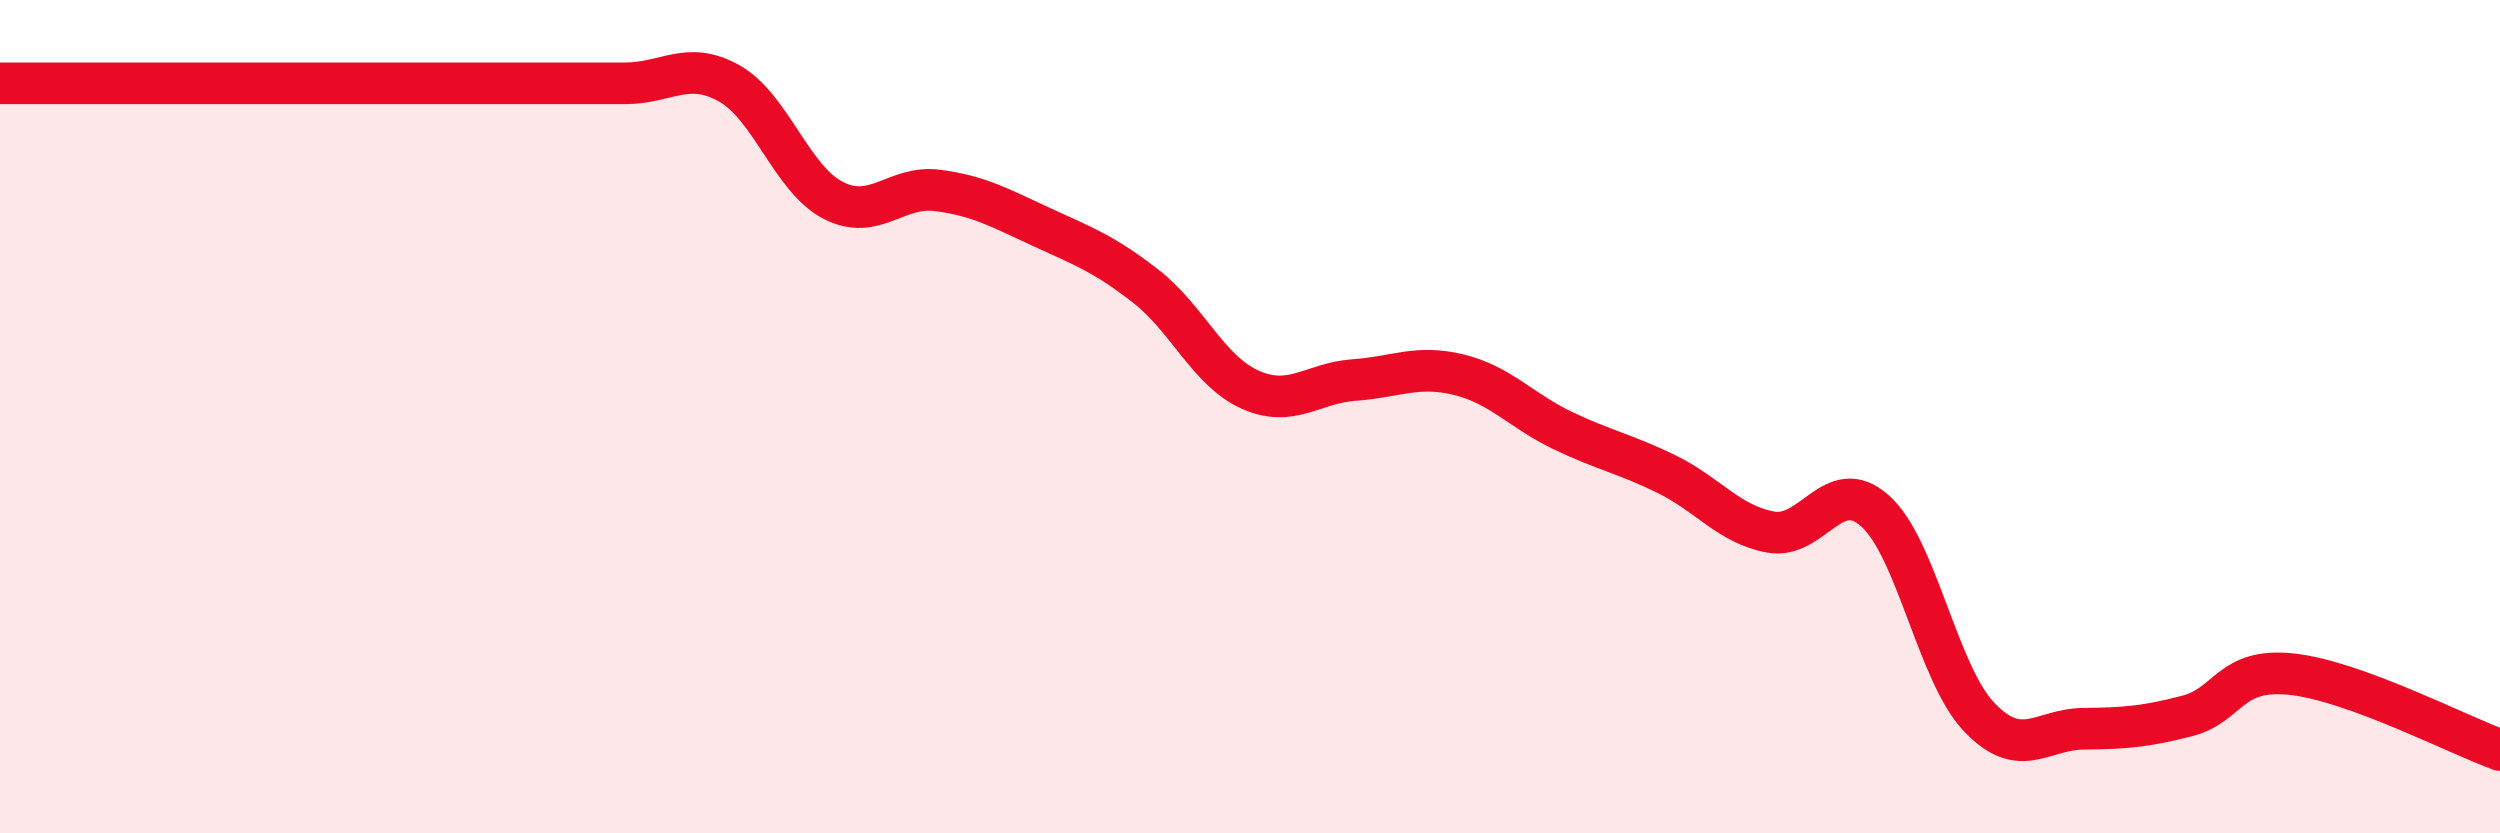
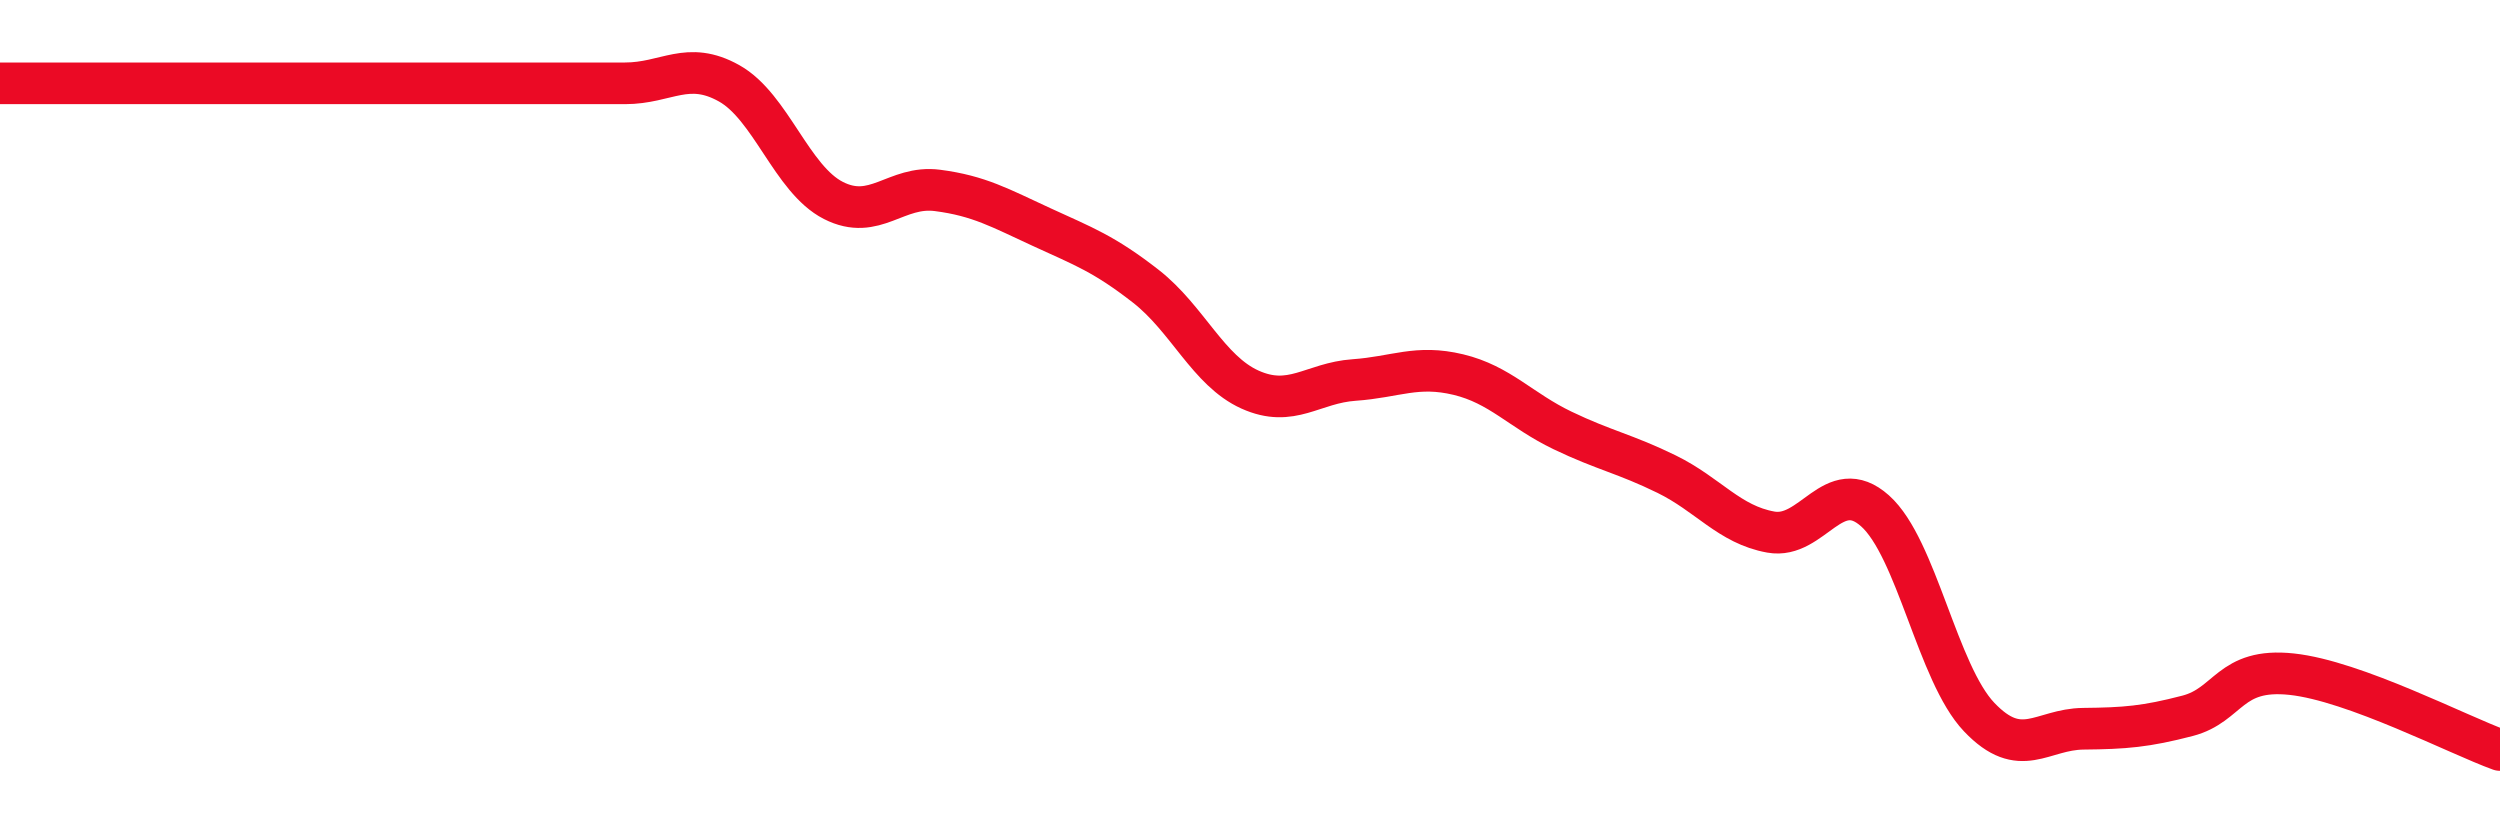
<svg xmlns="http://www.w3.org/2000/svg" width="60" height="20" viewBox="0 0 60 20">
-   <path d="M 0,2 C 0.5,2 1.5,2 2.5,2 C 3.5,2 4,2 5,2 C 6,2 6.5,2 7.5,2 C 8.5,2 9,2 10,2 C 11,2 11.5,2 12.5,2 C 13.5,2 14,2 15,2 C 16,2 16.5,1.44 17.5,2 C 18.5,2.56 19,4.3 20,4.81 C 21,5.32 21.5,4.44 22.5,4.57 C 23.5,4.7 24,4.99 25,5.45 C 26,5.91 26.5,6.09 27.5,6.87 C 28.5,7.65 29,8.9 30,9.35 C 31,9.8 31.5,9.19 32.5,9.12 C 33.5,9.05 34,8.75 35,8.99 C 36,9.23 36.5,9.85 37.5,10.33 C 38.5,10.81 39,10.89 40,11.38 C 41,11.87 41.5,12.59 42.5,12.77 C 43.5,12.95 44,11.37 45,12.26 C 46,13.15 46.5,16.16 47.5,17.21 C 48.5,18.26 49,17.5 50,17.49 C 51,17.48 51.5,17.44 52.5,17.18 C 53.5,16.92 53.5,16.02 55,16.18 C 56.5,16.34 59,17.64 60,18L60 20L0 20Z" fill="#EB0A25" opacity="0.1" stroke-linecap="round" stroke-linejoin="round" />
  <path d="M 0,2 C 0.5,2 1.5,2 2.5,2 C 3.5,2 4,2 5,2 C 6,2 6.5,2 7.5,2 C 8.5,2 9,2 10,2 C 11,2 11.5,2 12.5,2 C 13.5,2 14,2 15,2 C 16,2 16.5,1.44 17.5,2 C 18.5,2.56 19,4.3 20,4.81 C 21,5.32 21.5,4.44 22.5,4.57 C 23.5,4.7 24,4.99 25,5.45 C 26,5.91 26.5,6.09 27.5,6.87 C 28.5,7.65 29,8.9 30,9.35 C 31,9.8 31.5,9.19 32.5,9.12 C 33.5,9.05 34,8.75 35,8.99 C 36,9.23 36.5,9.85 37.5,10.33 C 38.5,10.81 39,10.89 40,11.38 C 41,11.87 41.5,12.59 42.5,12.77 C 43.5,12.95 44,11.37 45,12.26 C 46,13.15 46.5,16.16 47.5,17.21 C 48.5,18.26 49,17.5 50,17.49 C 51,17.48 51.5,17.44 52.5,17.18 C 53.5,16.92 53.5,16.02 55,16.18 C 56.5,16.34 59,17.64 60,18" stroke="#EB0A25" stroke-width="1" fill="none" stroke-linecap="round" stroke-linejoin="round" />
</svg>